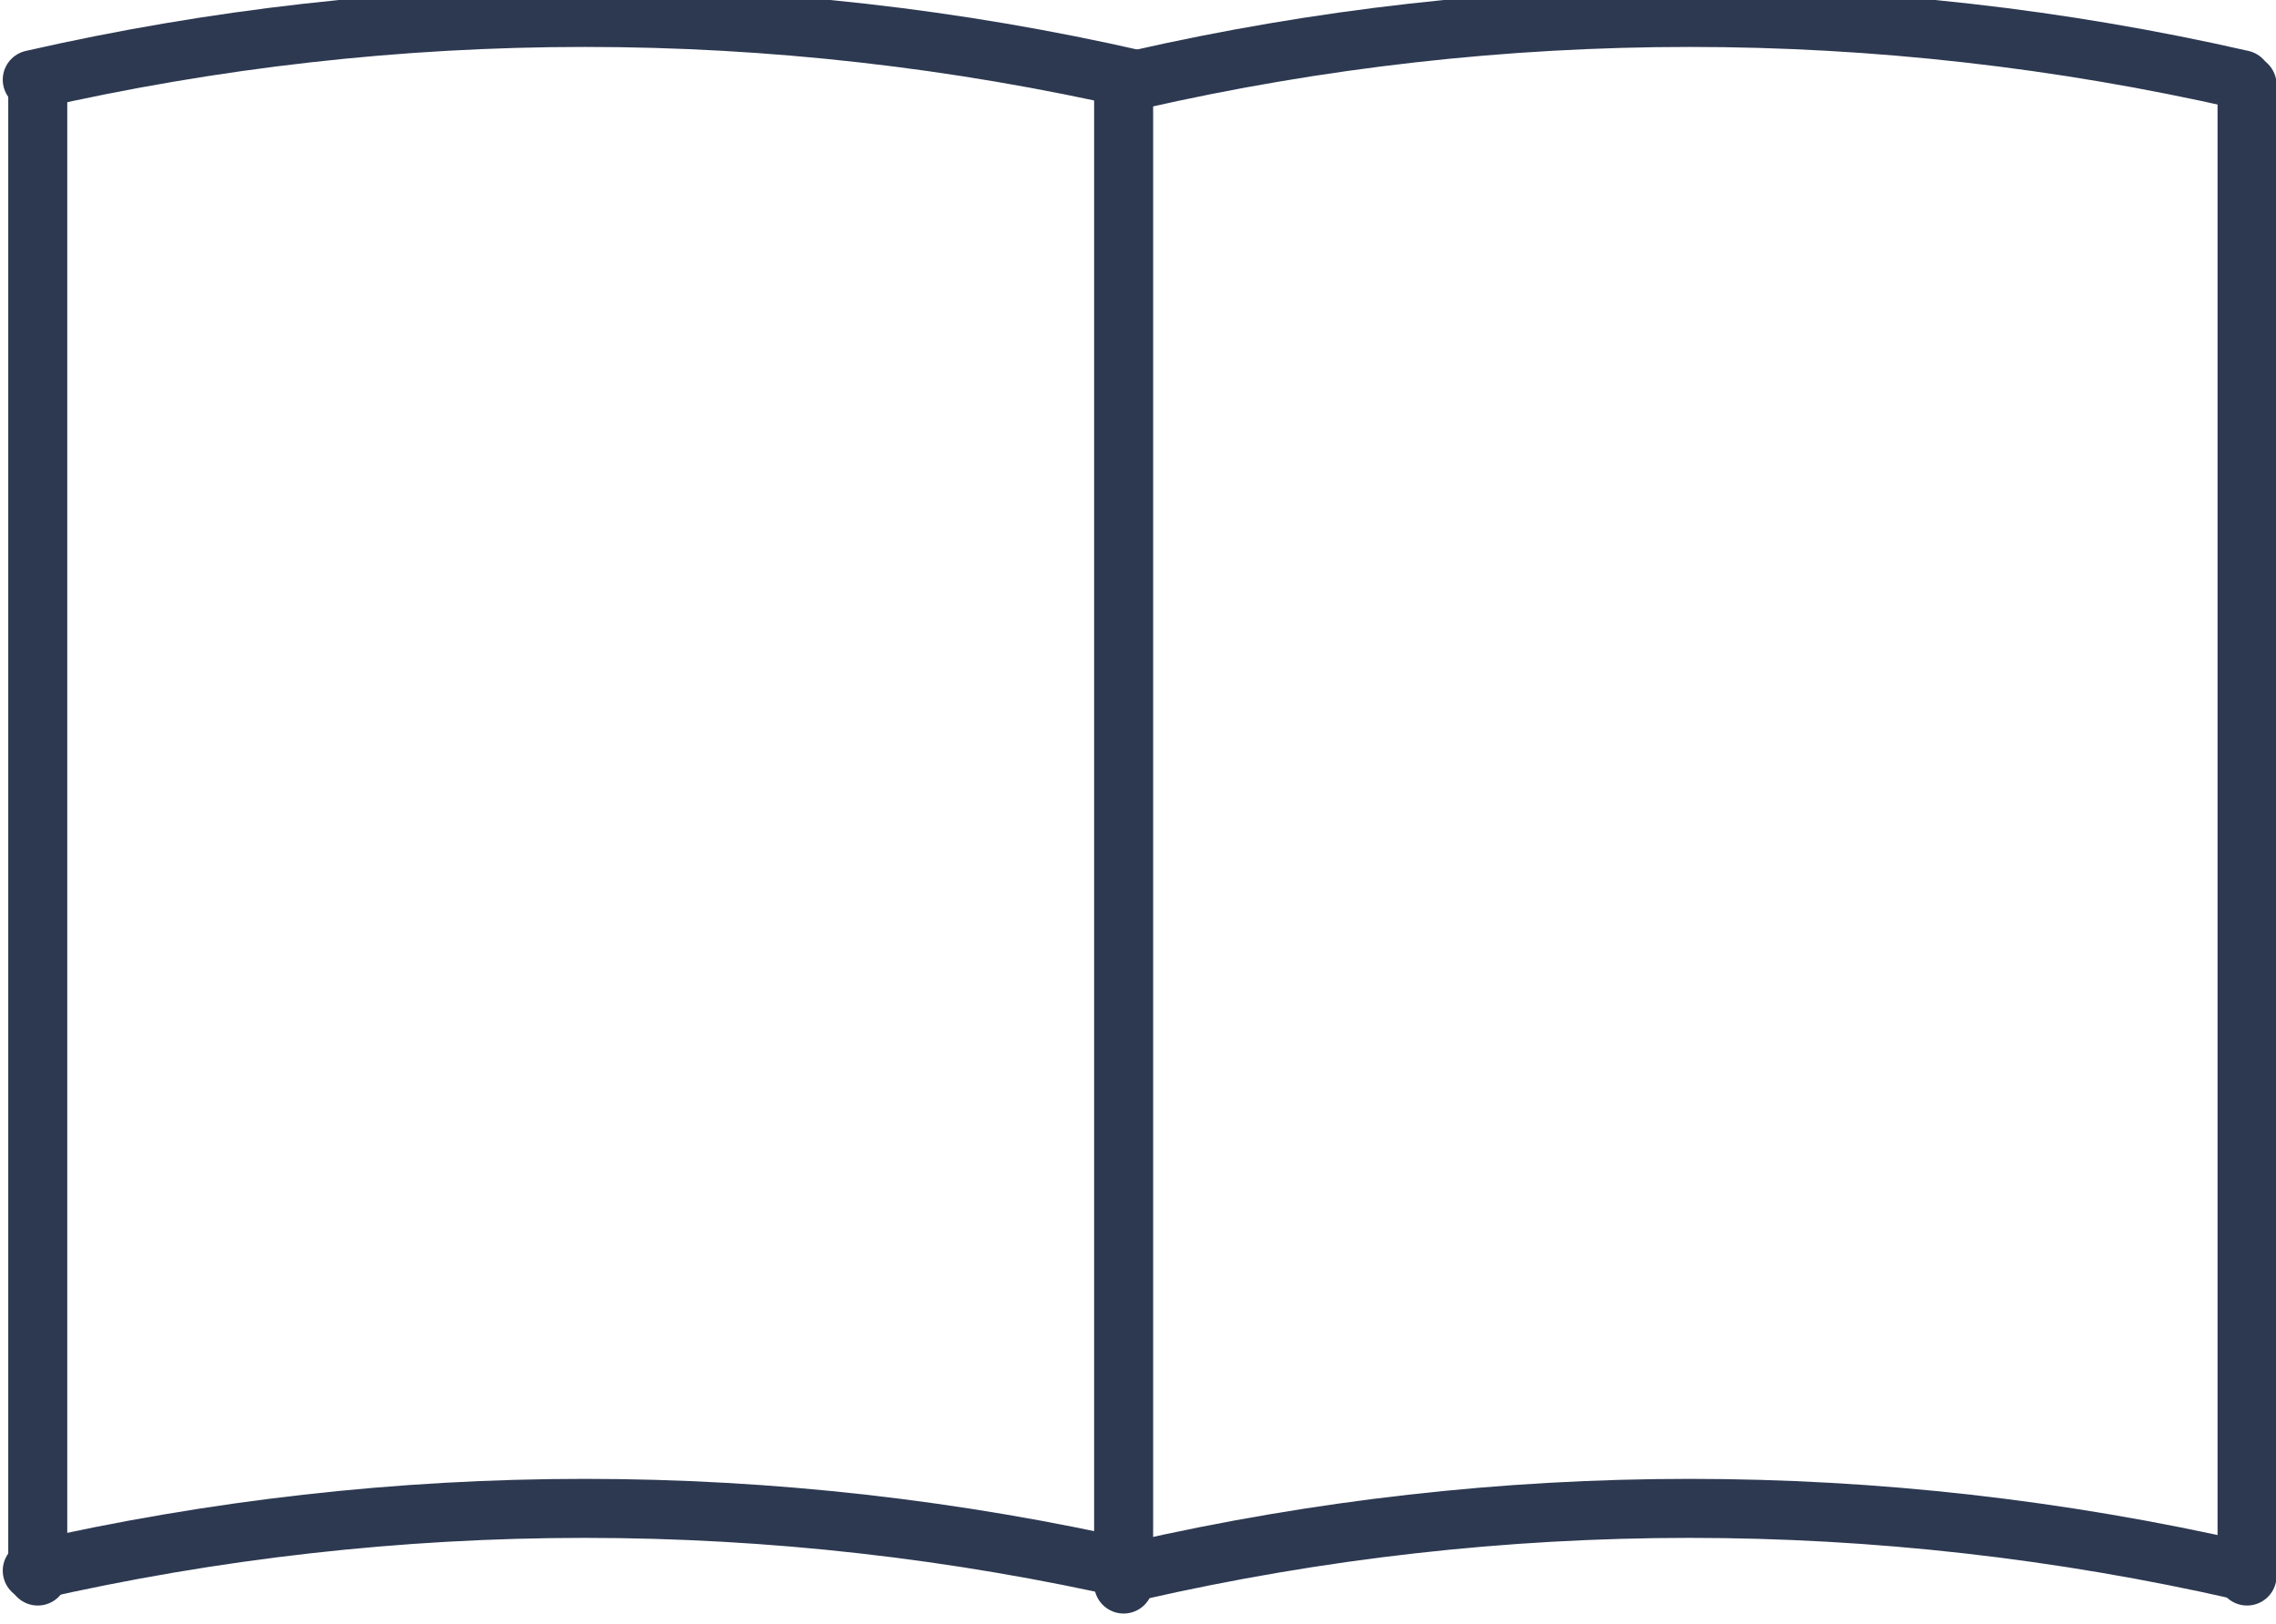
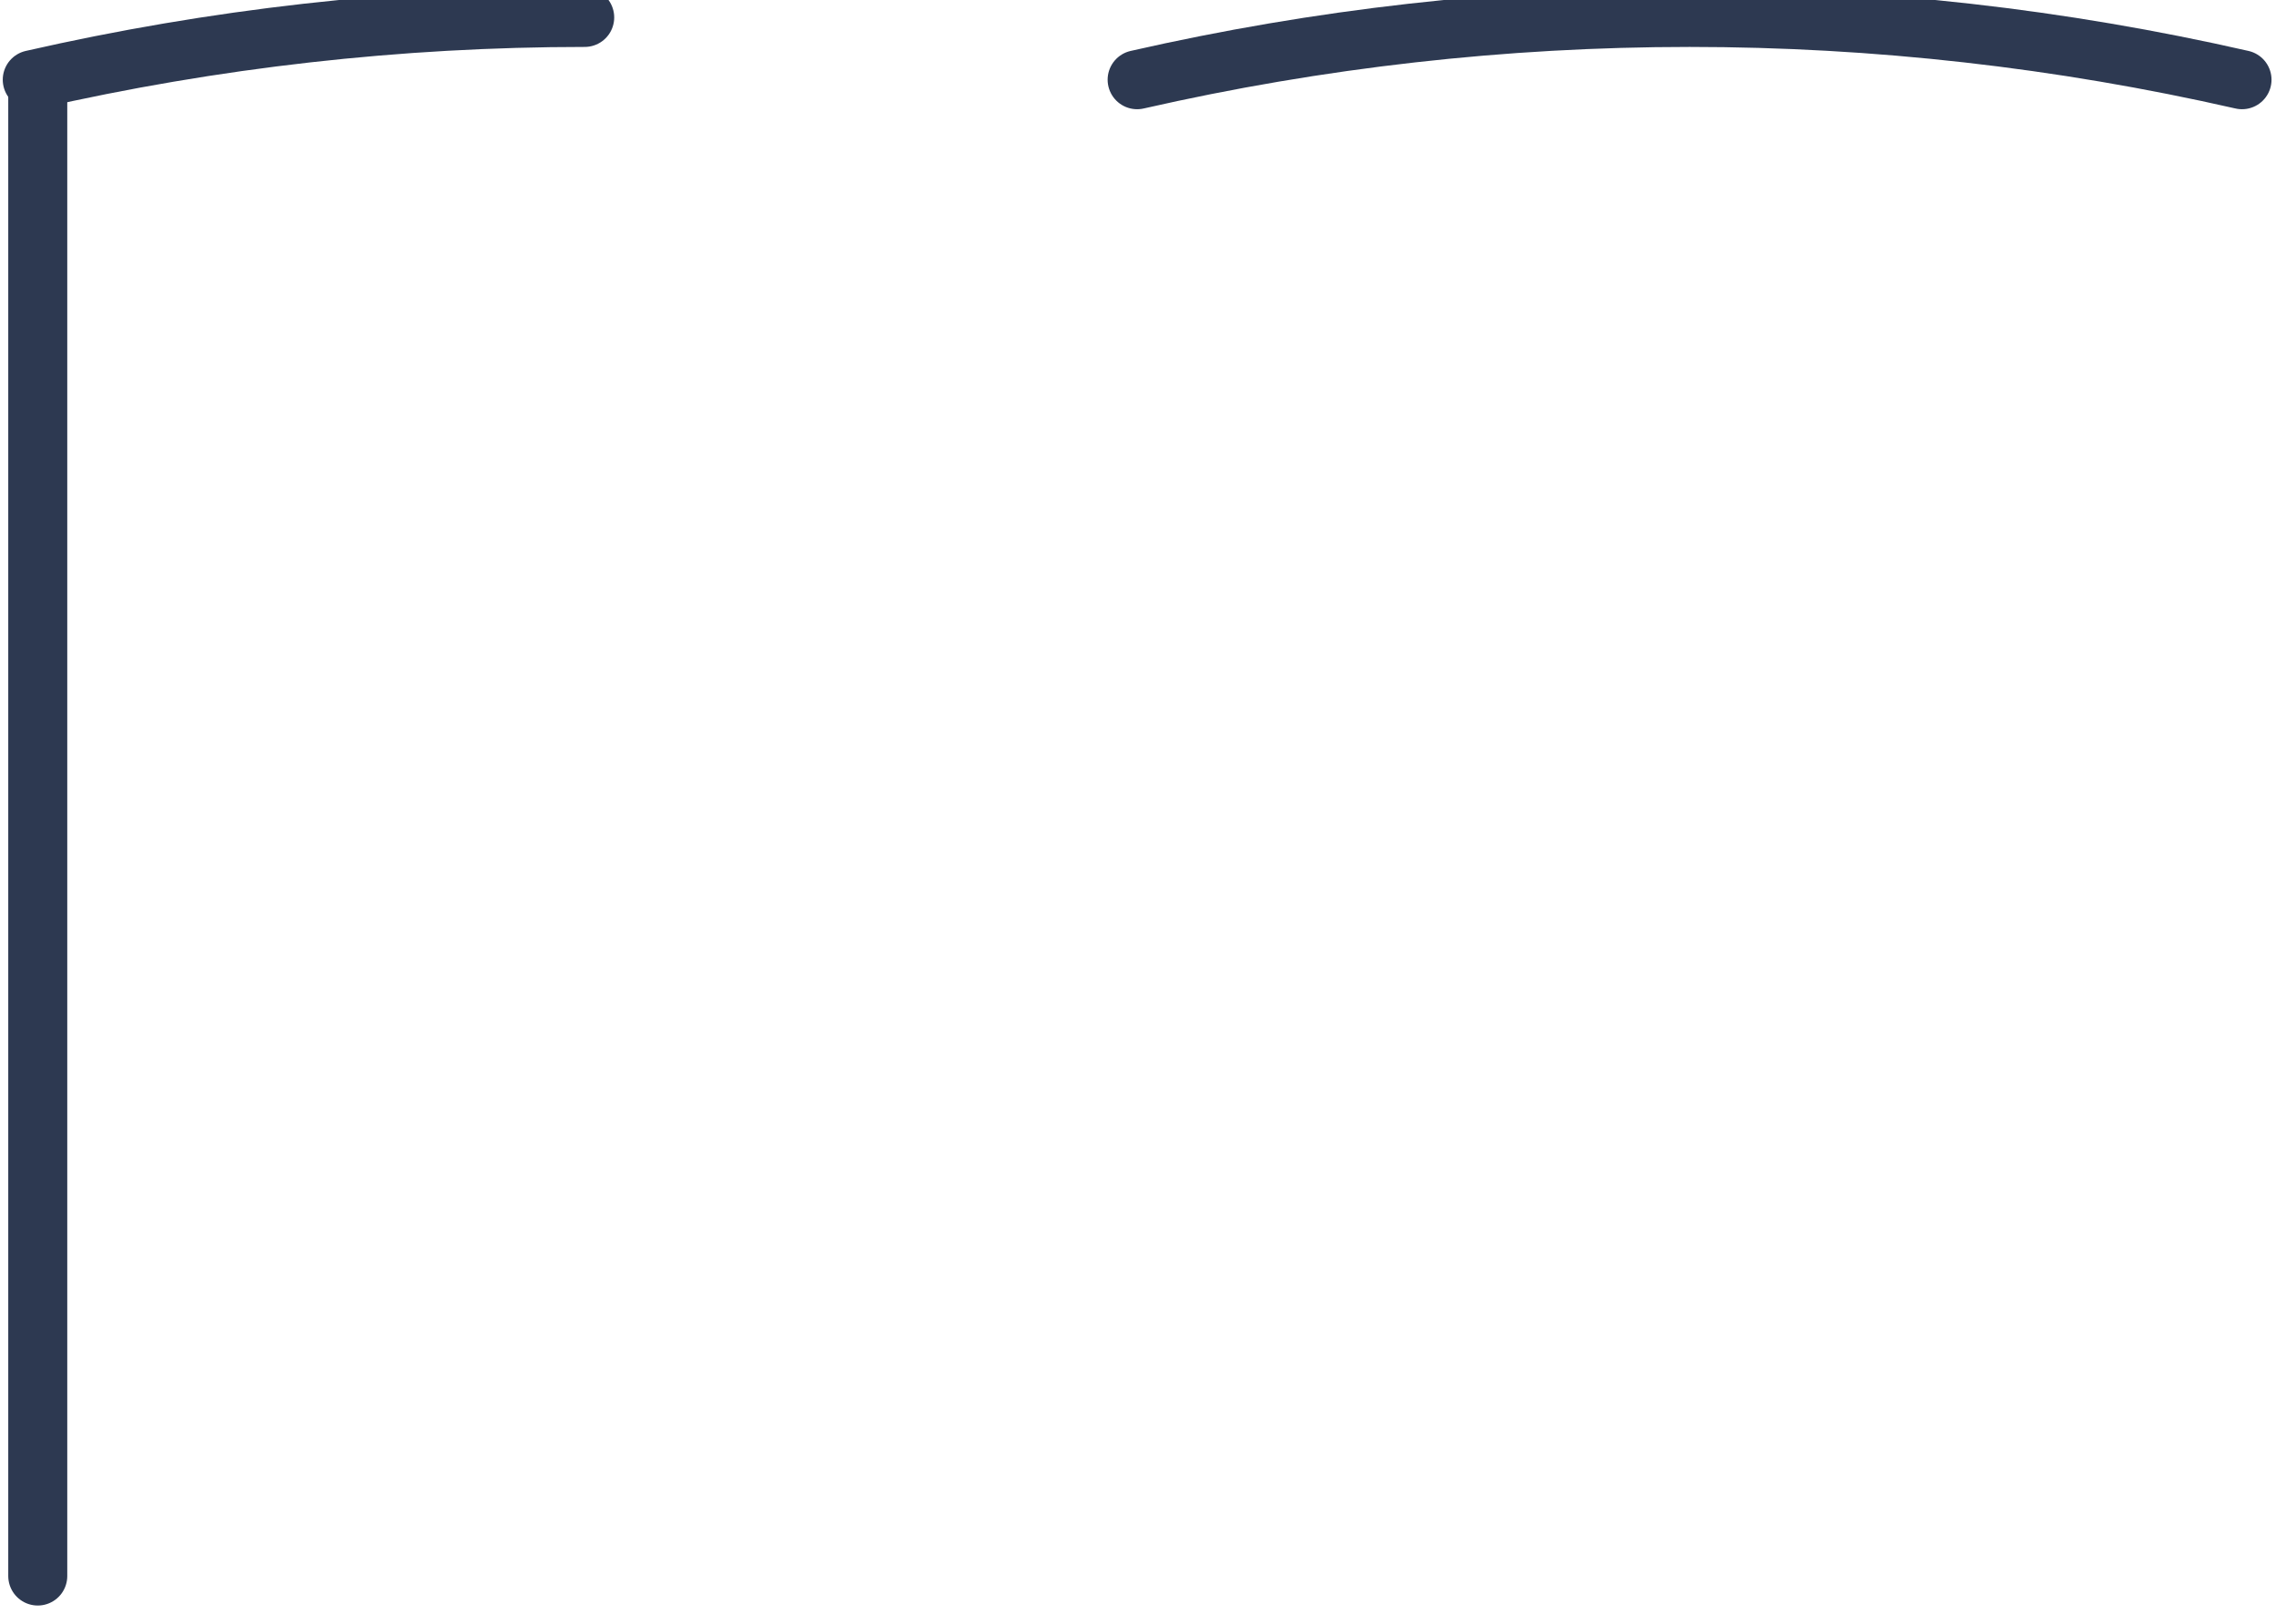
<svg xmlns="http://www.w3.org/2000/svg" width="100%" height="100%" viewBox="0 0 164 117" version="1.1" xml:space="preserve" style="fill-rule:evenodd;clip-rule:evenodd;stroke-linecap:round;stroke-linejoin:round;stroke-miterlimit:10;">
  <g transform="matrix(1,0,0,1,-33840.4,-5409.79)">
    <g transform="matrix(8.333,0,0,8.333,31597.4,0)">
      <g transform="matrix(0,2.835,-2.835,0,935.385,377.446)">
-         <path d="M96.14,231.569L100.689,231.569" style="fill:none;fill-rule:nonzero;stroke:rgb(45,57,81);stroke-width:0.18px;" />
-       </g>
+         </g>
      <g transform="matrix(0,-2.835,2.835,0,-386.998,925.833)">
        <path d="M92.77,231.568L97.319,231.568" style="fill:none;fill-rule:nonzero;stroke:rgb(45,57,81);stroke-width:0.18px;" />
      </g>
      <g transform="matrix(0,-2.835,2.835,0,-367.894,944.938)">
-         <path d="M99.509,231.568L104.058,231.568" style="fill:none;fill-rule:nonzero;stroke:rgb(45,57,81);stroke-width:0.18px;" />
-       </g>
+         </g>
      <g transform="matrix(2.835,0,0,-2.835,3.63798e-12,1299.4)">
-         <path d="M95.044,229.104C95.597,229.23 96.162,229.294 96.729,229.294C97.296,229.294 97.862,229.23 98.414,229.104" style="fill:none;fill-rule:nonzero;stroke:rgb(45,57,81);stroke-width:0.18px;" />
+         <path d="M95.044,229.104C95.597,229.23 96.162,229.294 96.729,229.294" style="fill:none;fill-rule:nonzero;stroke:rgb(45,57,81);stroke-width:0.18px;" />
      </g>
      <g transform="matrix(2.835,0,0,-2.835,3.63798e-12,1325.19)">
-         <path d="M95.044,233.653C95.597,233.779 96.162,233.843 96.729,233.843C97.296,233.843 97.862,233.779 98.414,233.653" style="fill:none;fill-rule:nonzero;stroke:rgb(45,57,81);stroke-width:0.18px;" />
-       </g>
+         </g>
      <g transform="matrix(2.835,0,0,-2.835,3.63798e-12,1299.4)">
        <path d="M98.414,229.104C98.967,229.23 99.532,229.294 100.099,229.294C100.666,229.294 101.231,229.23 101.784,229.104" style="fill:none;fill-rule:nonzero;stroke:rgb(45,57,81);stroke-width:0.18px;" />
      </g>
      <g transform="matrix(2.835,0,0,-2.835,3.63798e-12,1325.19)">
-         <path d="M98.414,233.653C98.967,233.779 99.532,233.843 100.099,233.843C100.666,233.843 101.231,233.779 101.784,233.653" style="fill:none;fill-rule:nonzero;stroke:rgb(45,57,81);stroke-width:0.18px;" />
-       </g>
+         </g>
    </g>
  </g>
</svg>